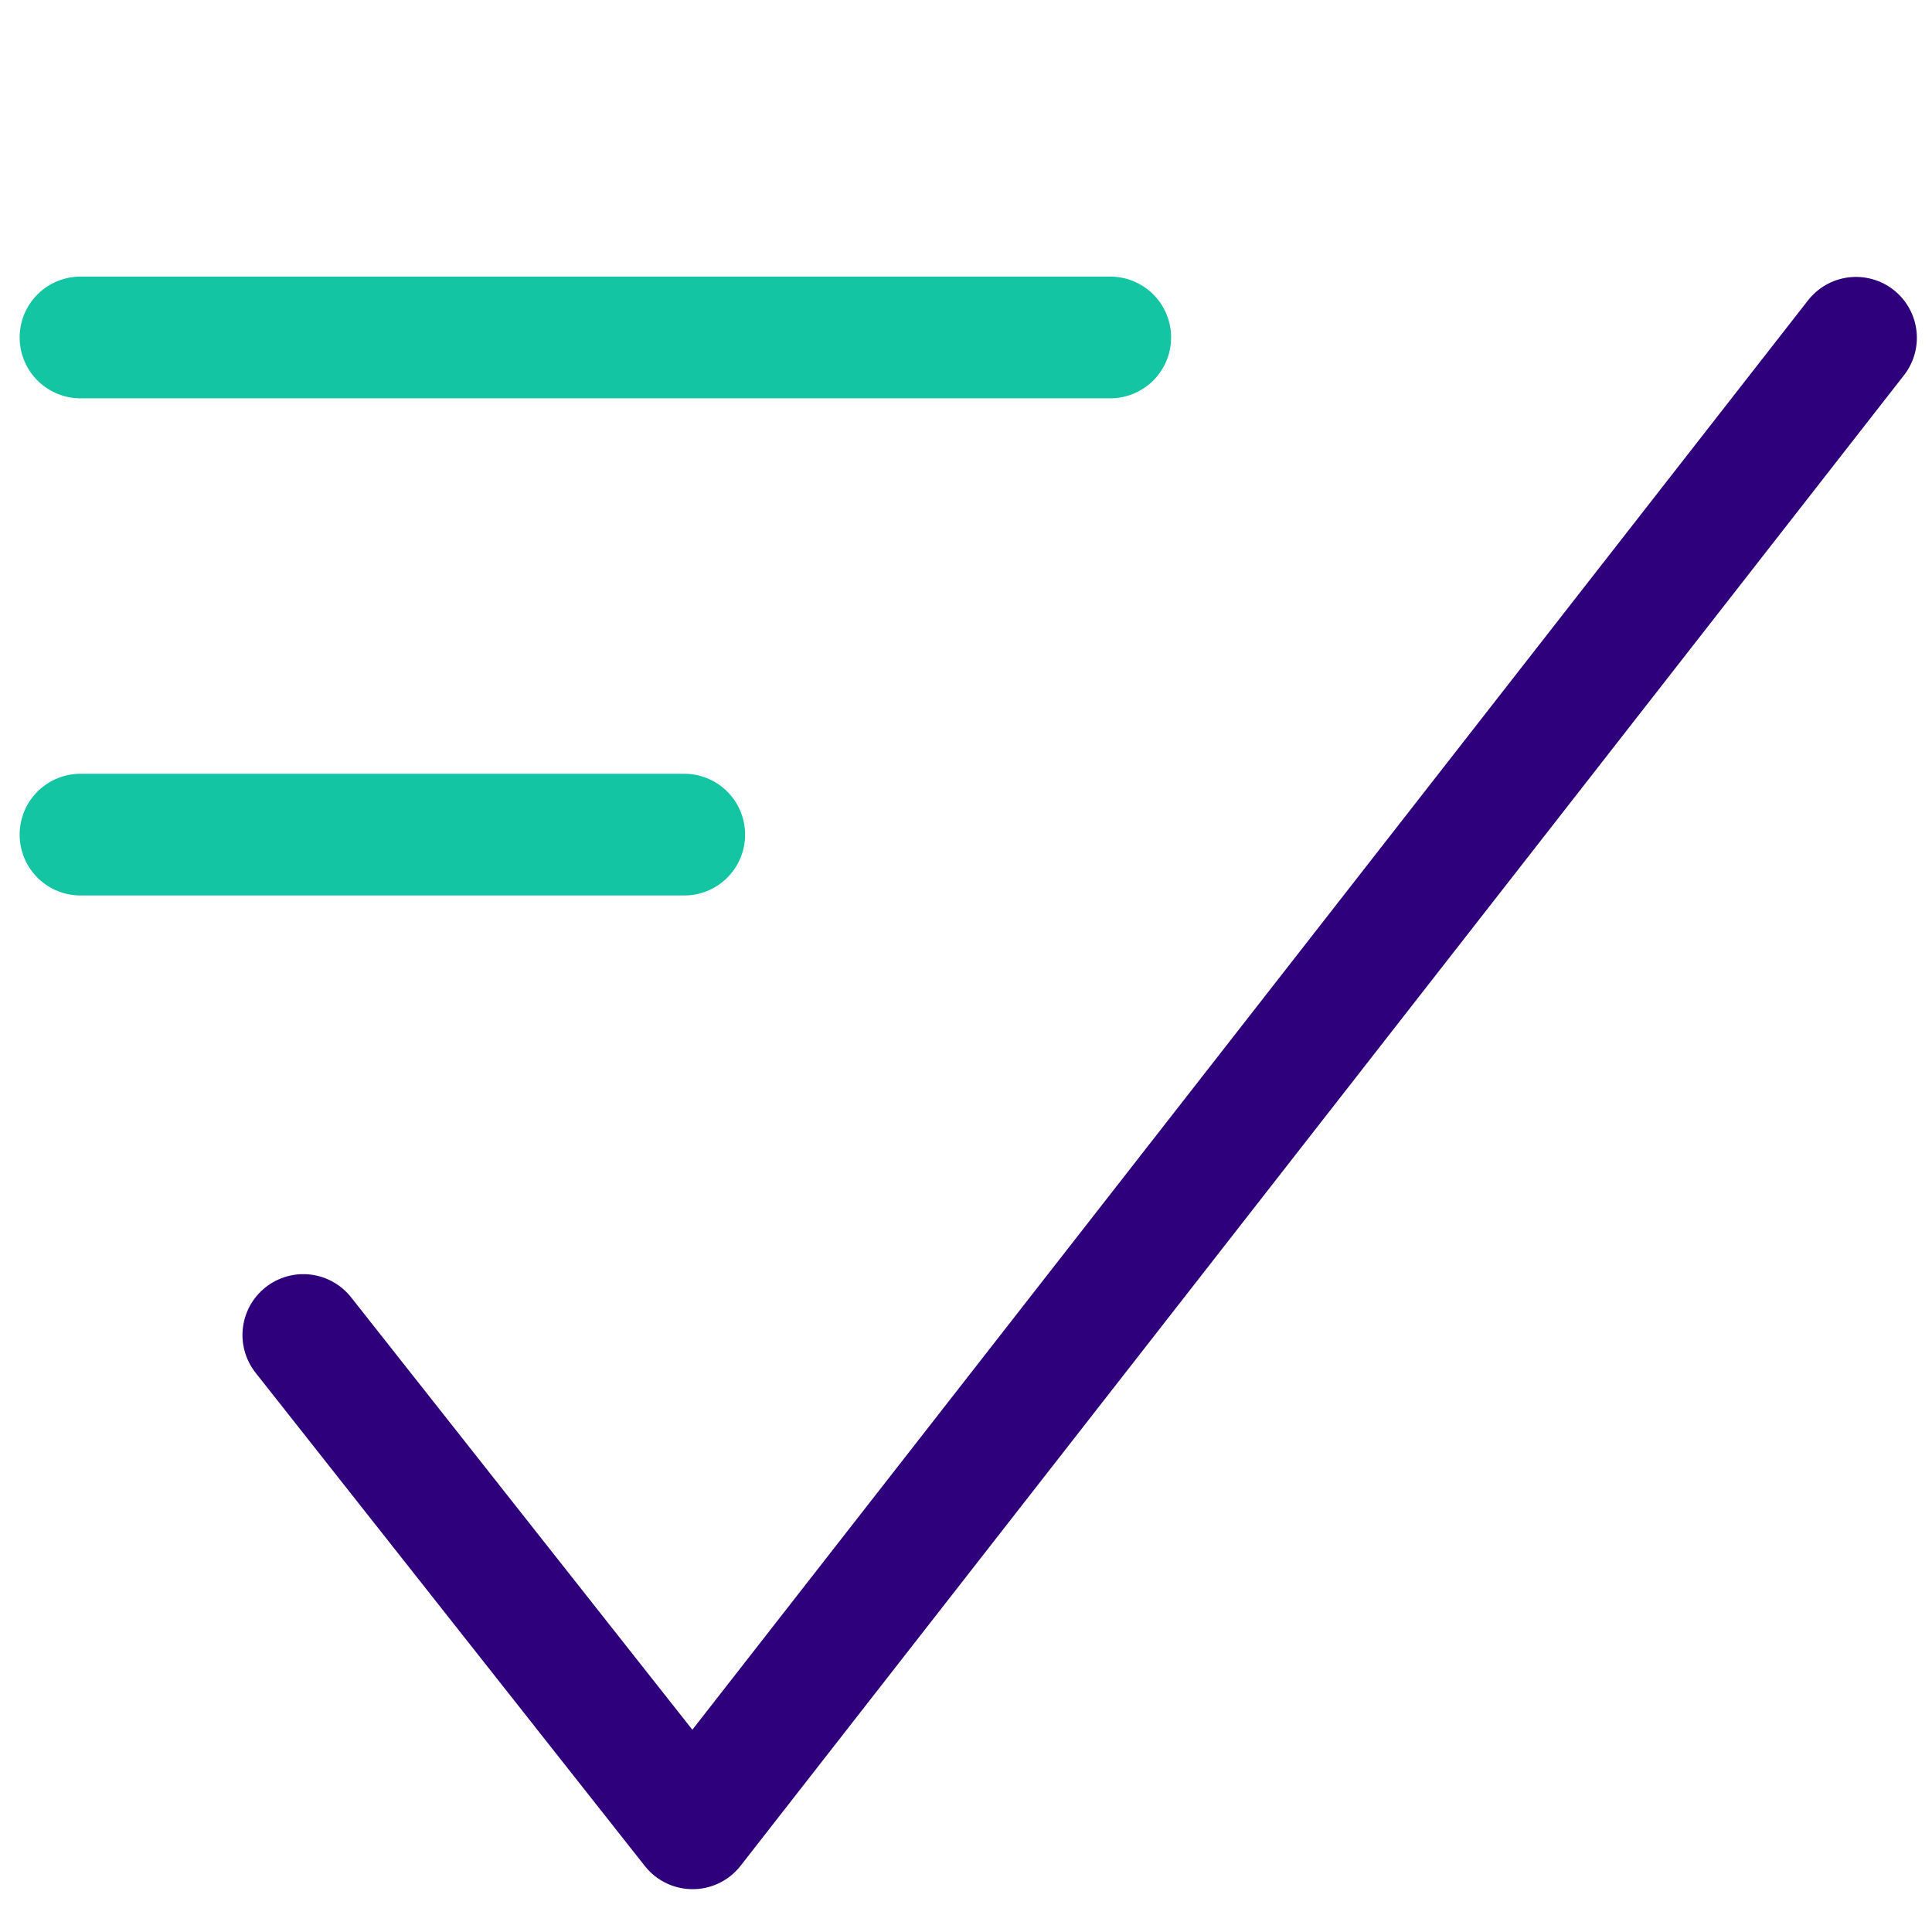
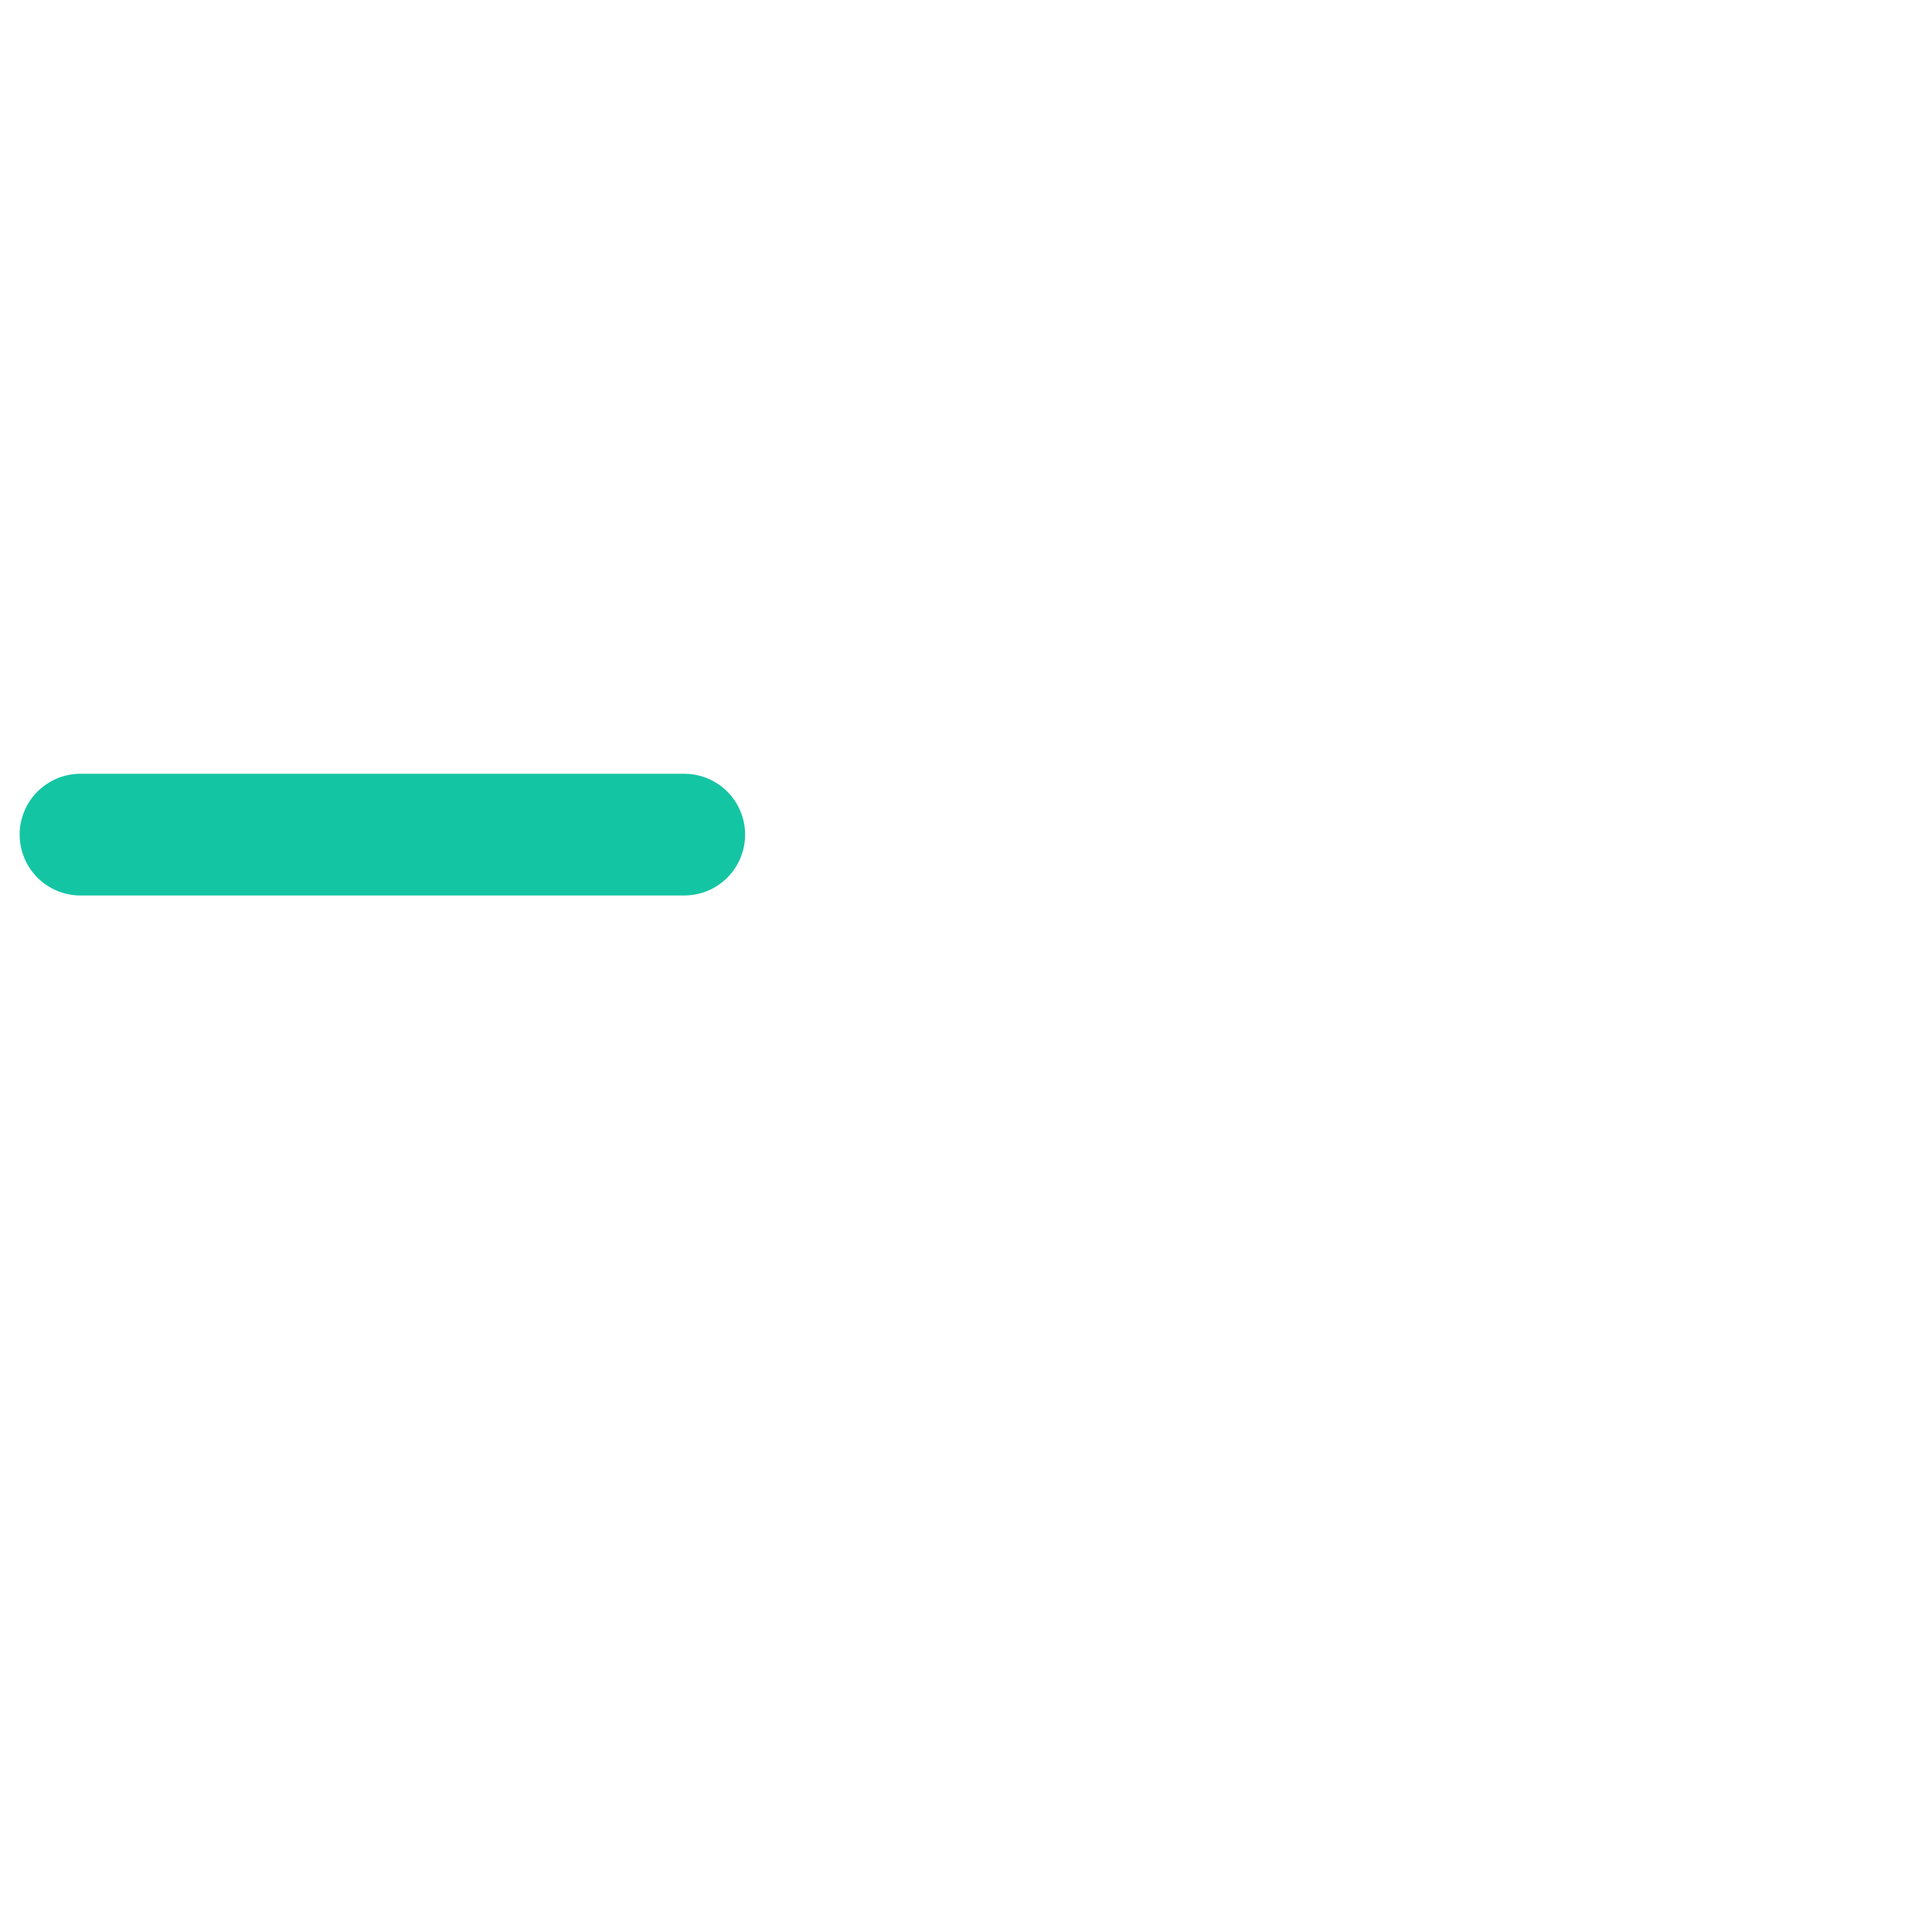
<svg xmlns="http://www.w3.org/2000/svg" id="Layer_1" data-name="Layer 1" viewBox="0 0 60 60">
  <defs>
    <style> .cls-1 { stroke: #2e007c; } .cls-1, .cls-2 { fill: none; stroke-linecap: round; stroke-linejoin: round; stroke-width: 3.78px; } .cls-2 { stroke: #14c5a3; } </style>
  </defs>
-   <polyline class="cls-1" points="9.42 41.46 21.51 56.78 57.64 10.49" />
-   <path class="cls-2" d="M21.25,25.92H2.5M34.48,10.48H2.5" />
+   <path class="cls-2" d="M21.25,25.92H2.5H2.5" />
</svg>